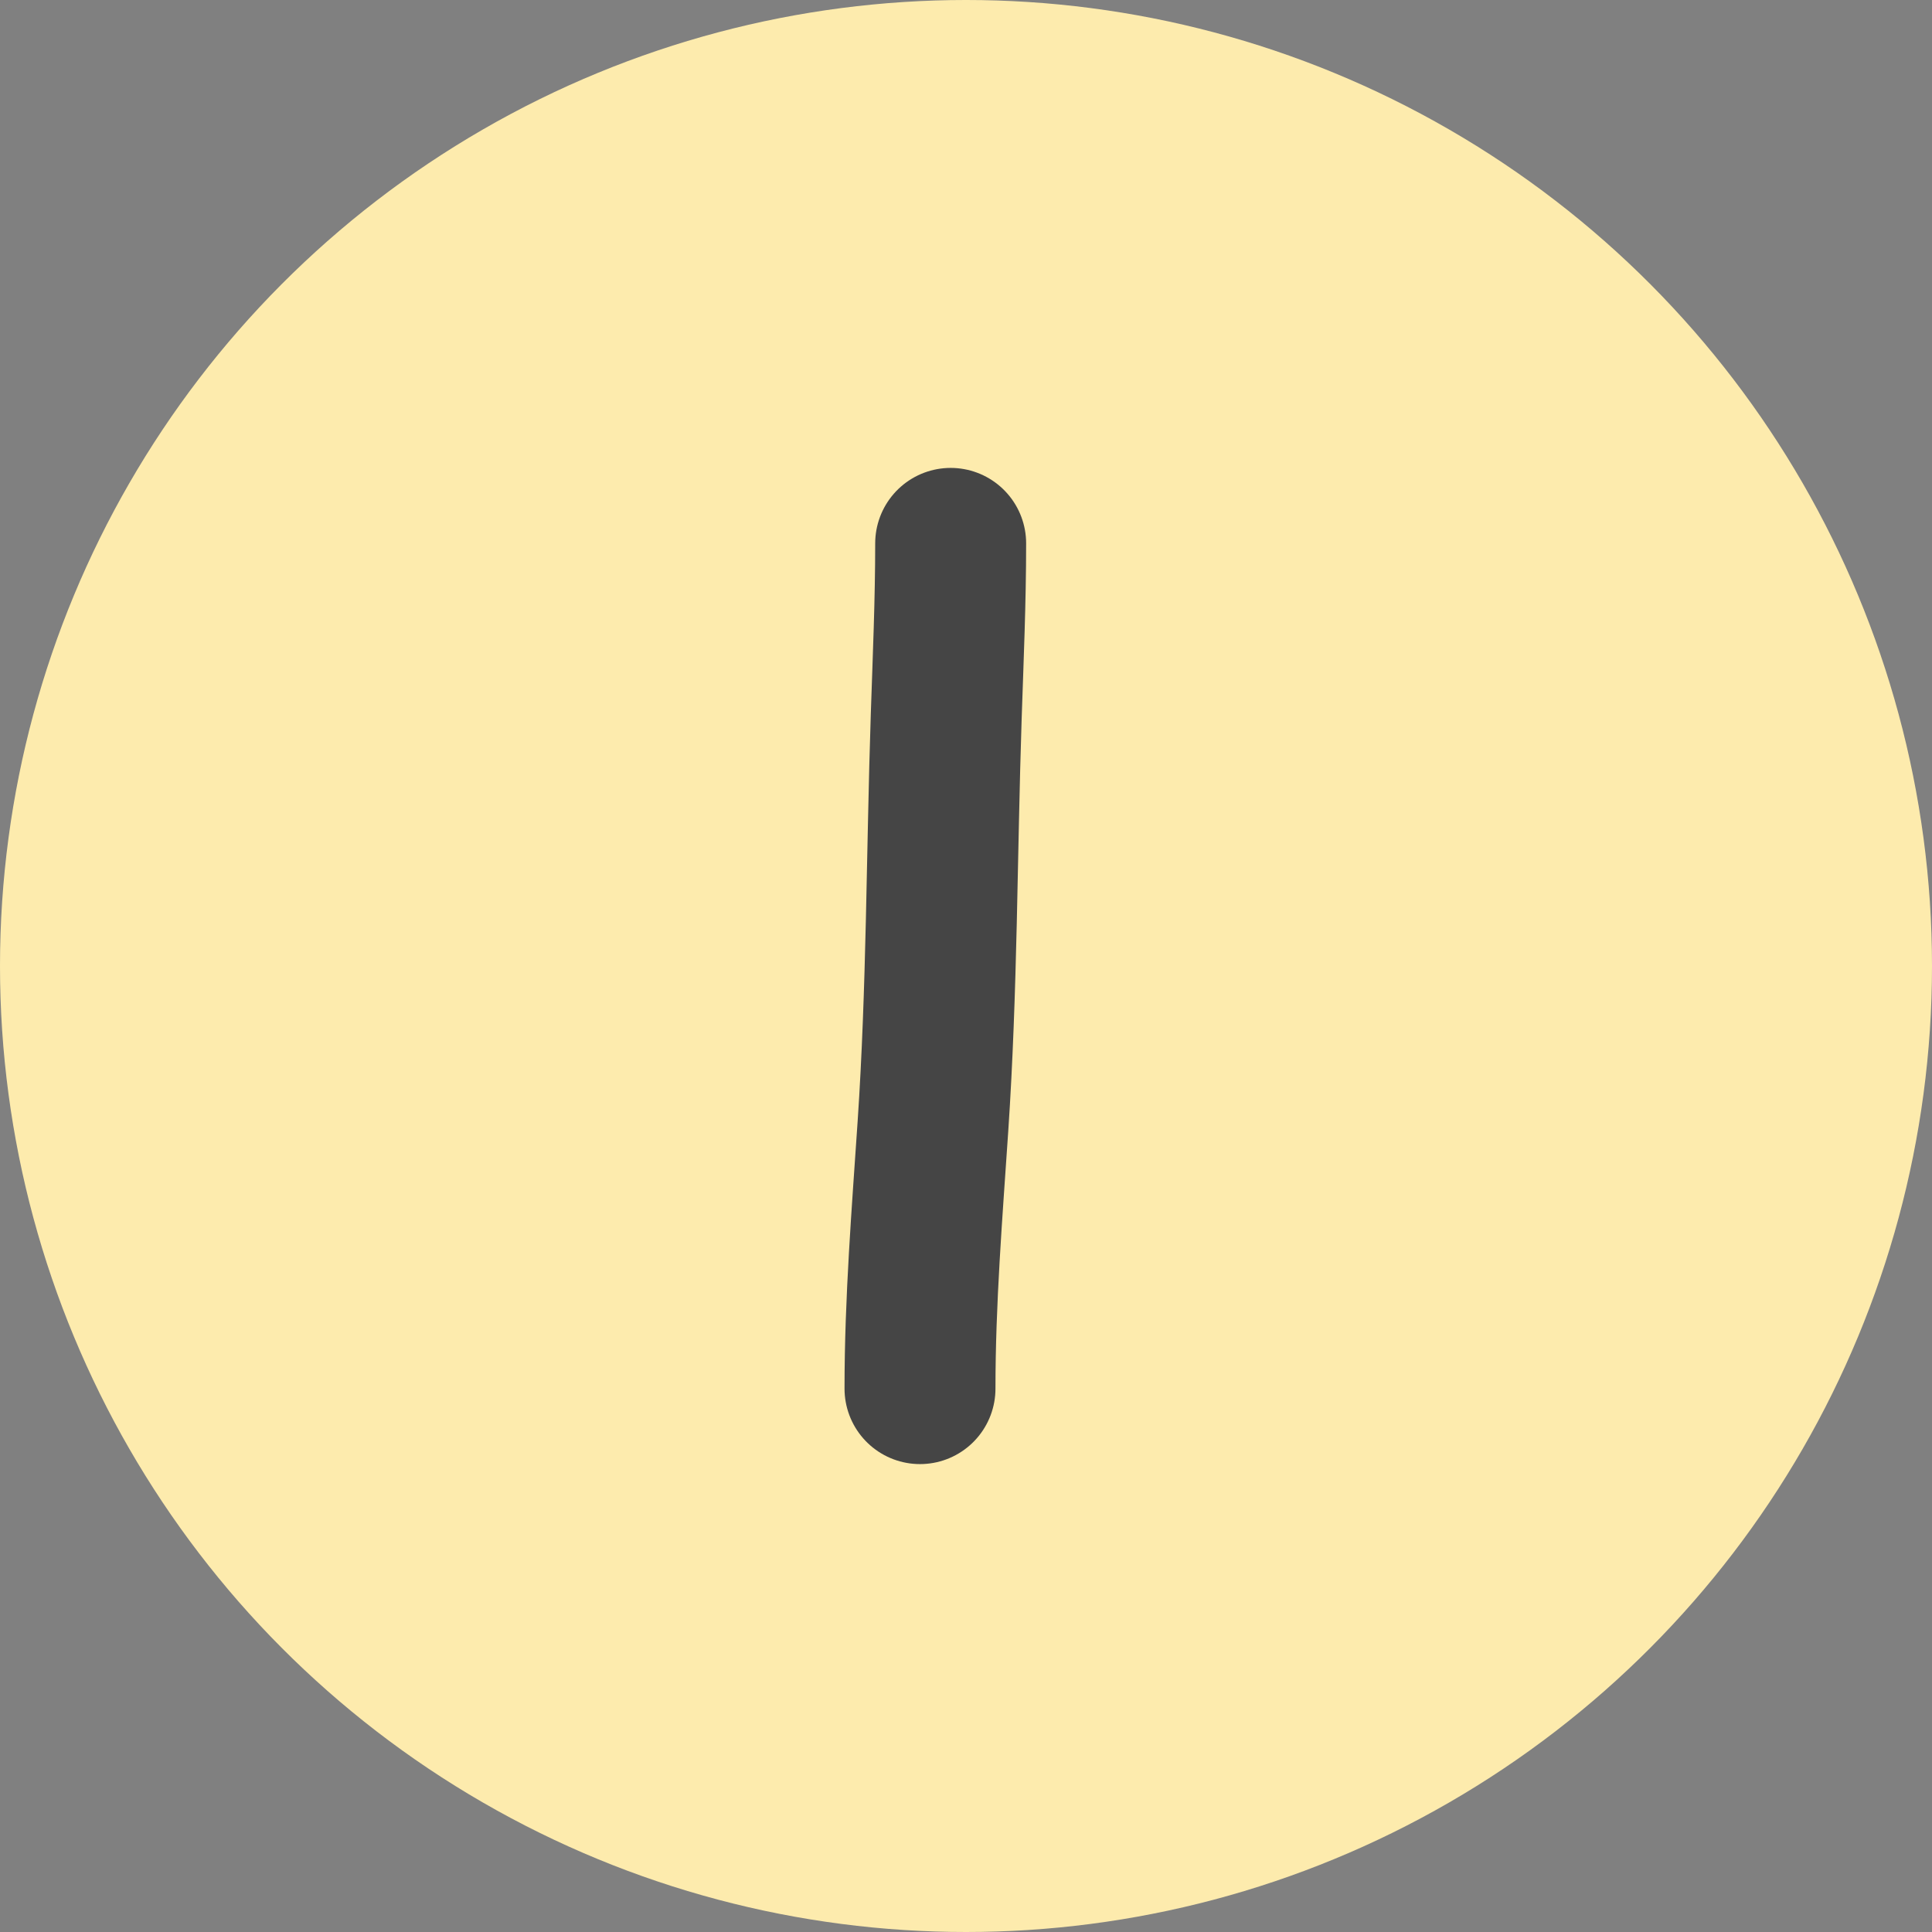
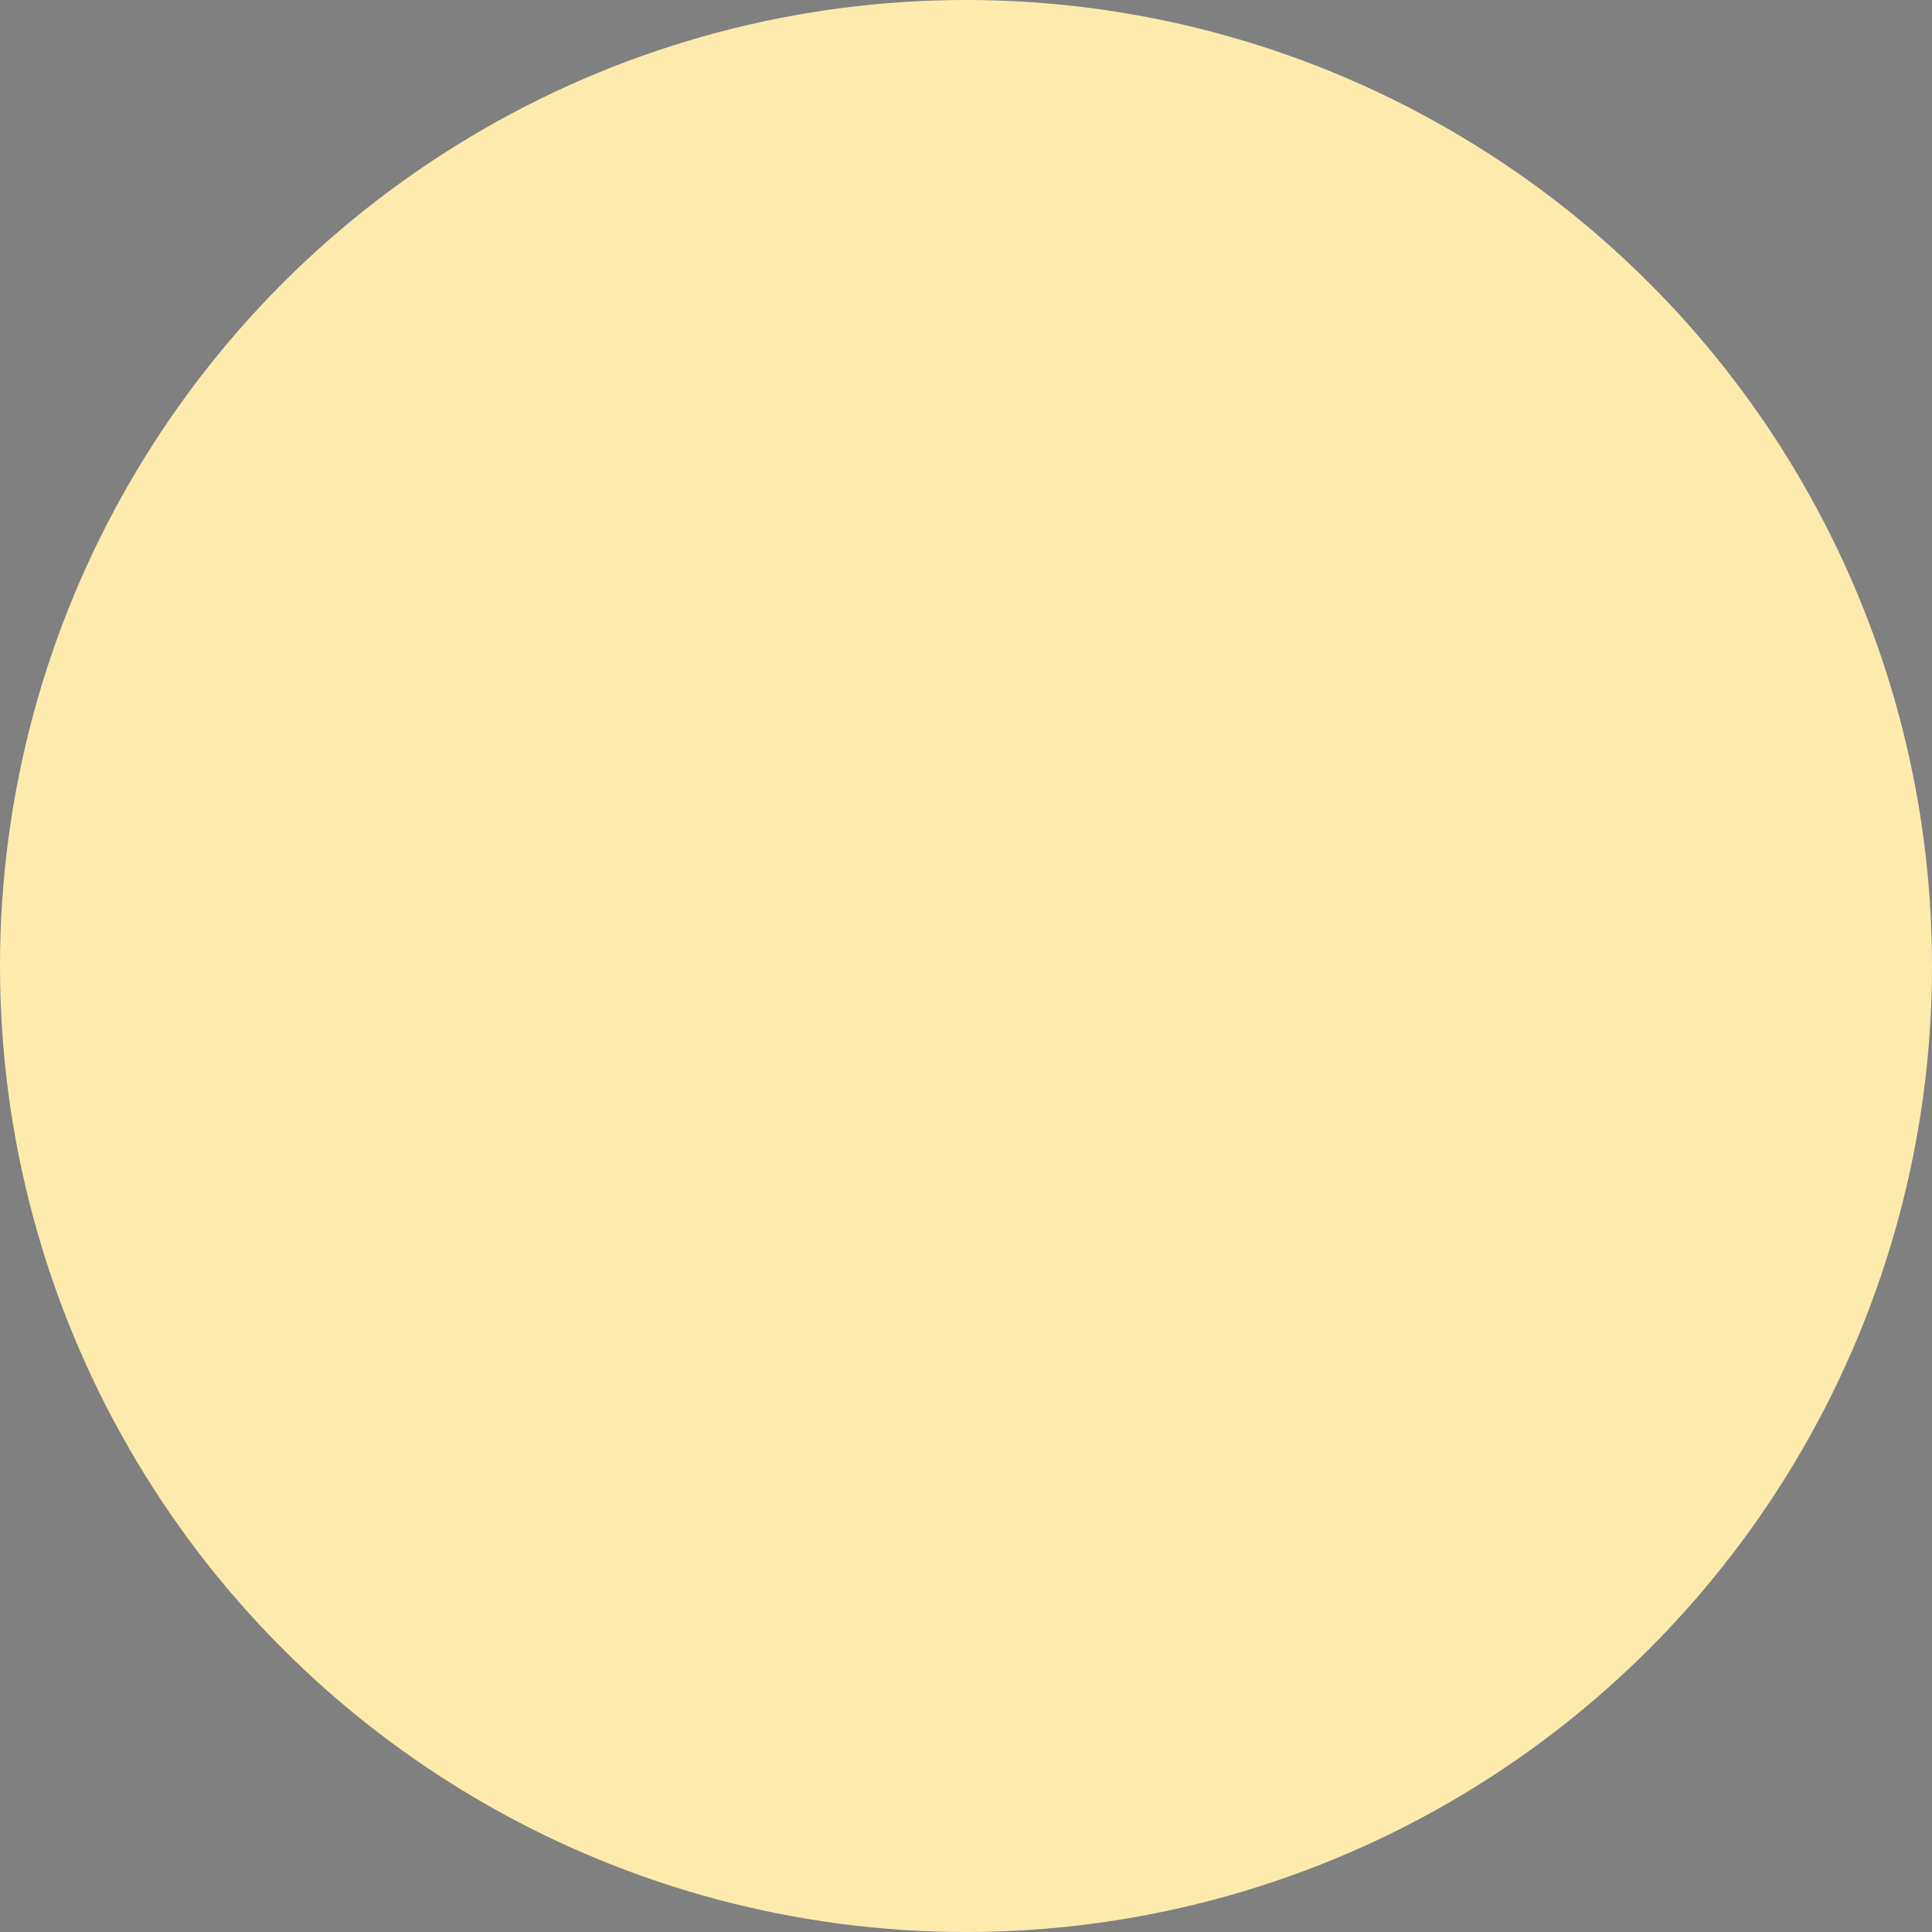
<svg xmlns="http://www.w3.org/2000/svg" width="64" height="64" viewBox="0 0 64 64" fill="none">
  <rect x="0" y="0" width="64" height="64" fill="#808080" stroke="none" />
  <circle cx="32" cy="32" r="32" transform="matrix(-1 0 0 1 64 0)" fill="#FDEBAD" />
-   <path d="M31.492 18C31.492 19.915 31.409 21.822 31.345 23.734C31.195 28.267 31.209 32.783 30.905 37.307C30.71 40.205 30.476 43.089 30.476 46" stroke="#454545" stroke-width="5" stroke-linecap="round" />
</svg>